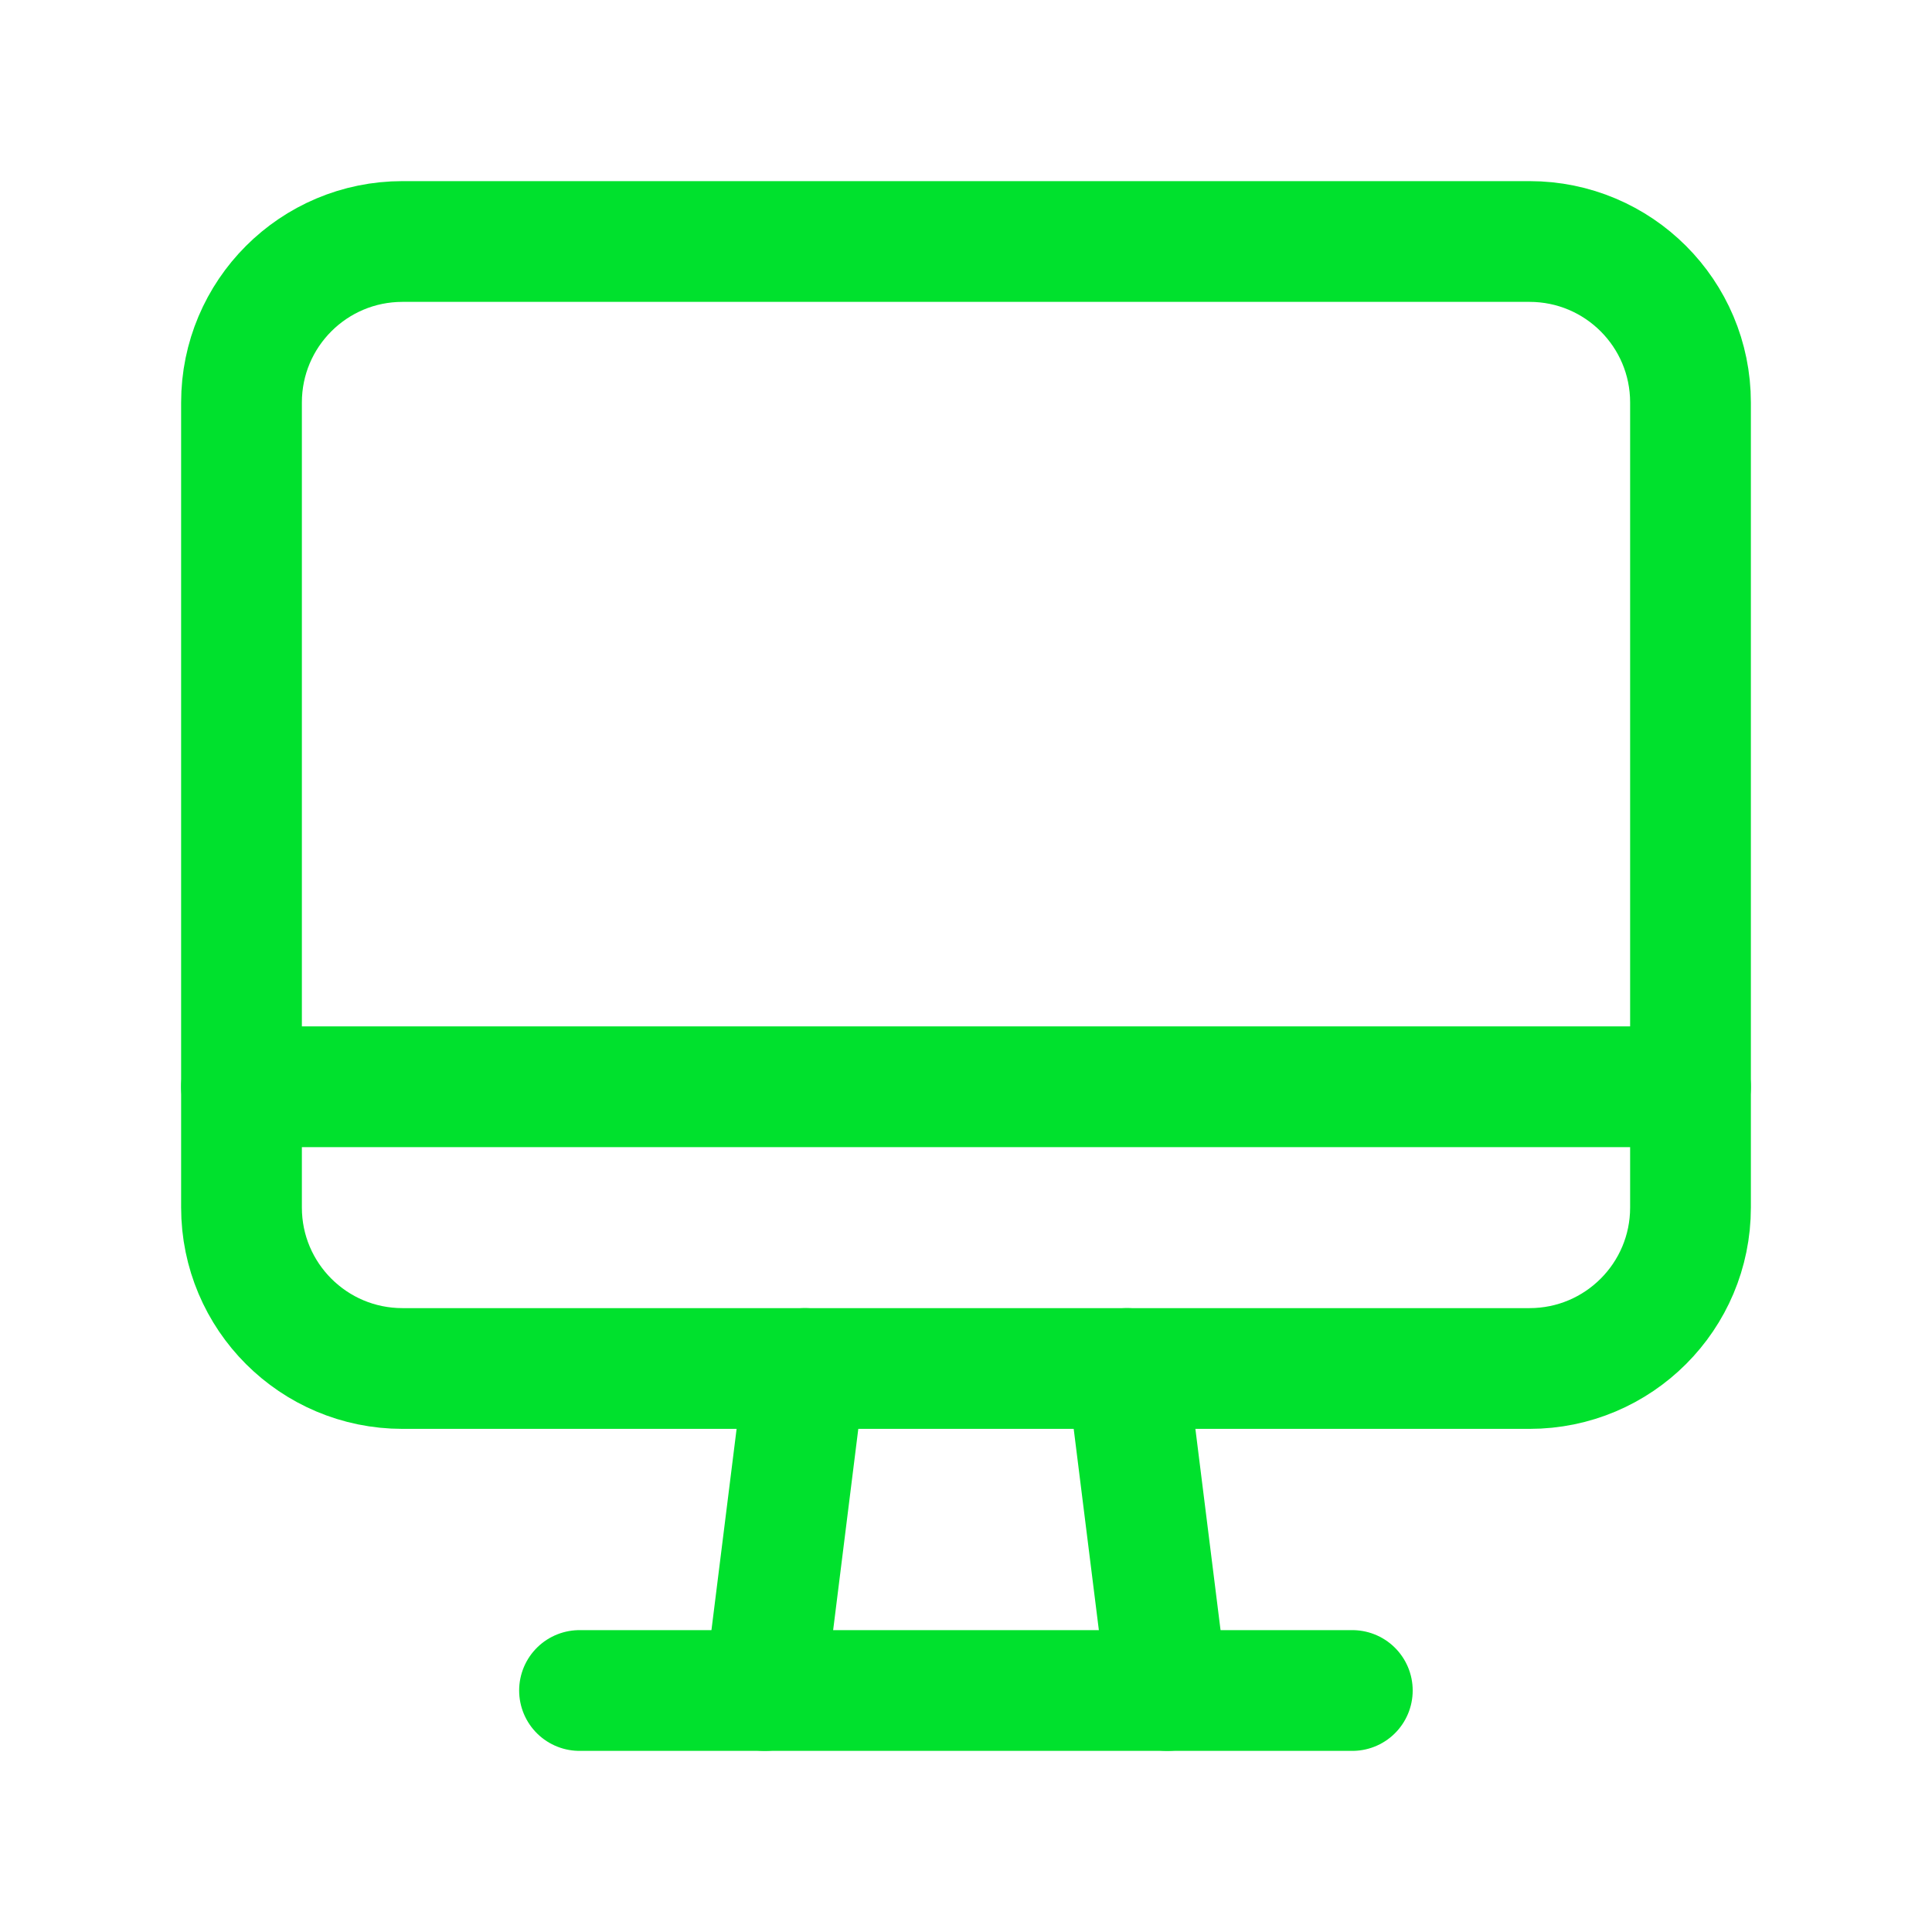
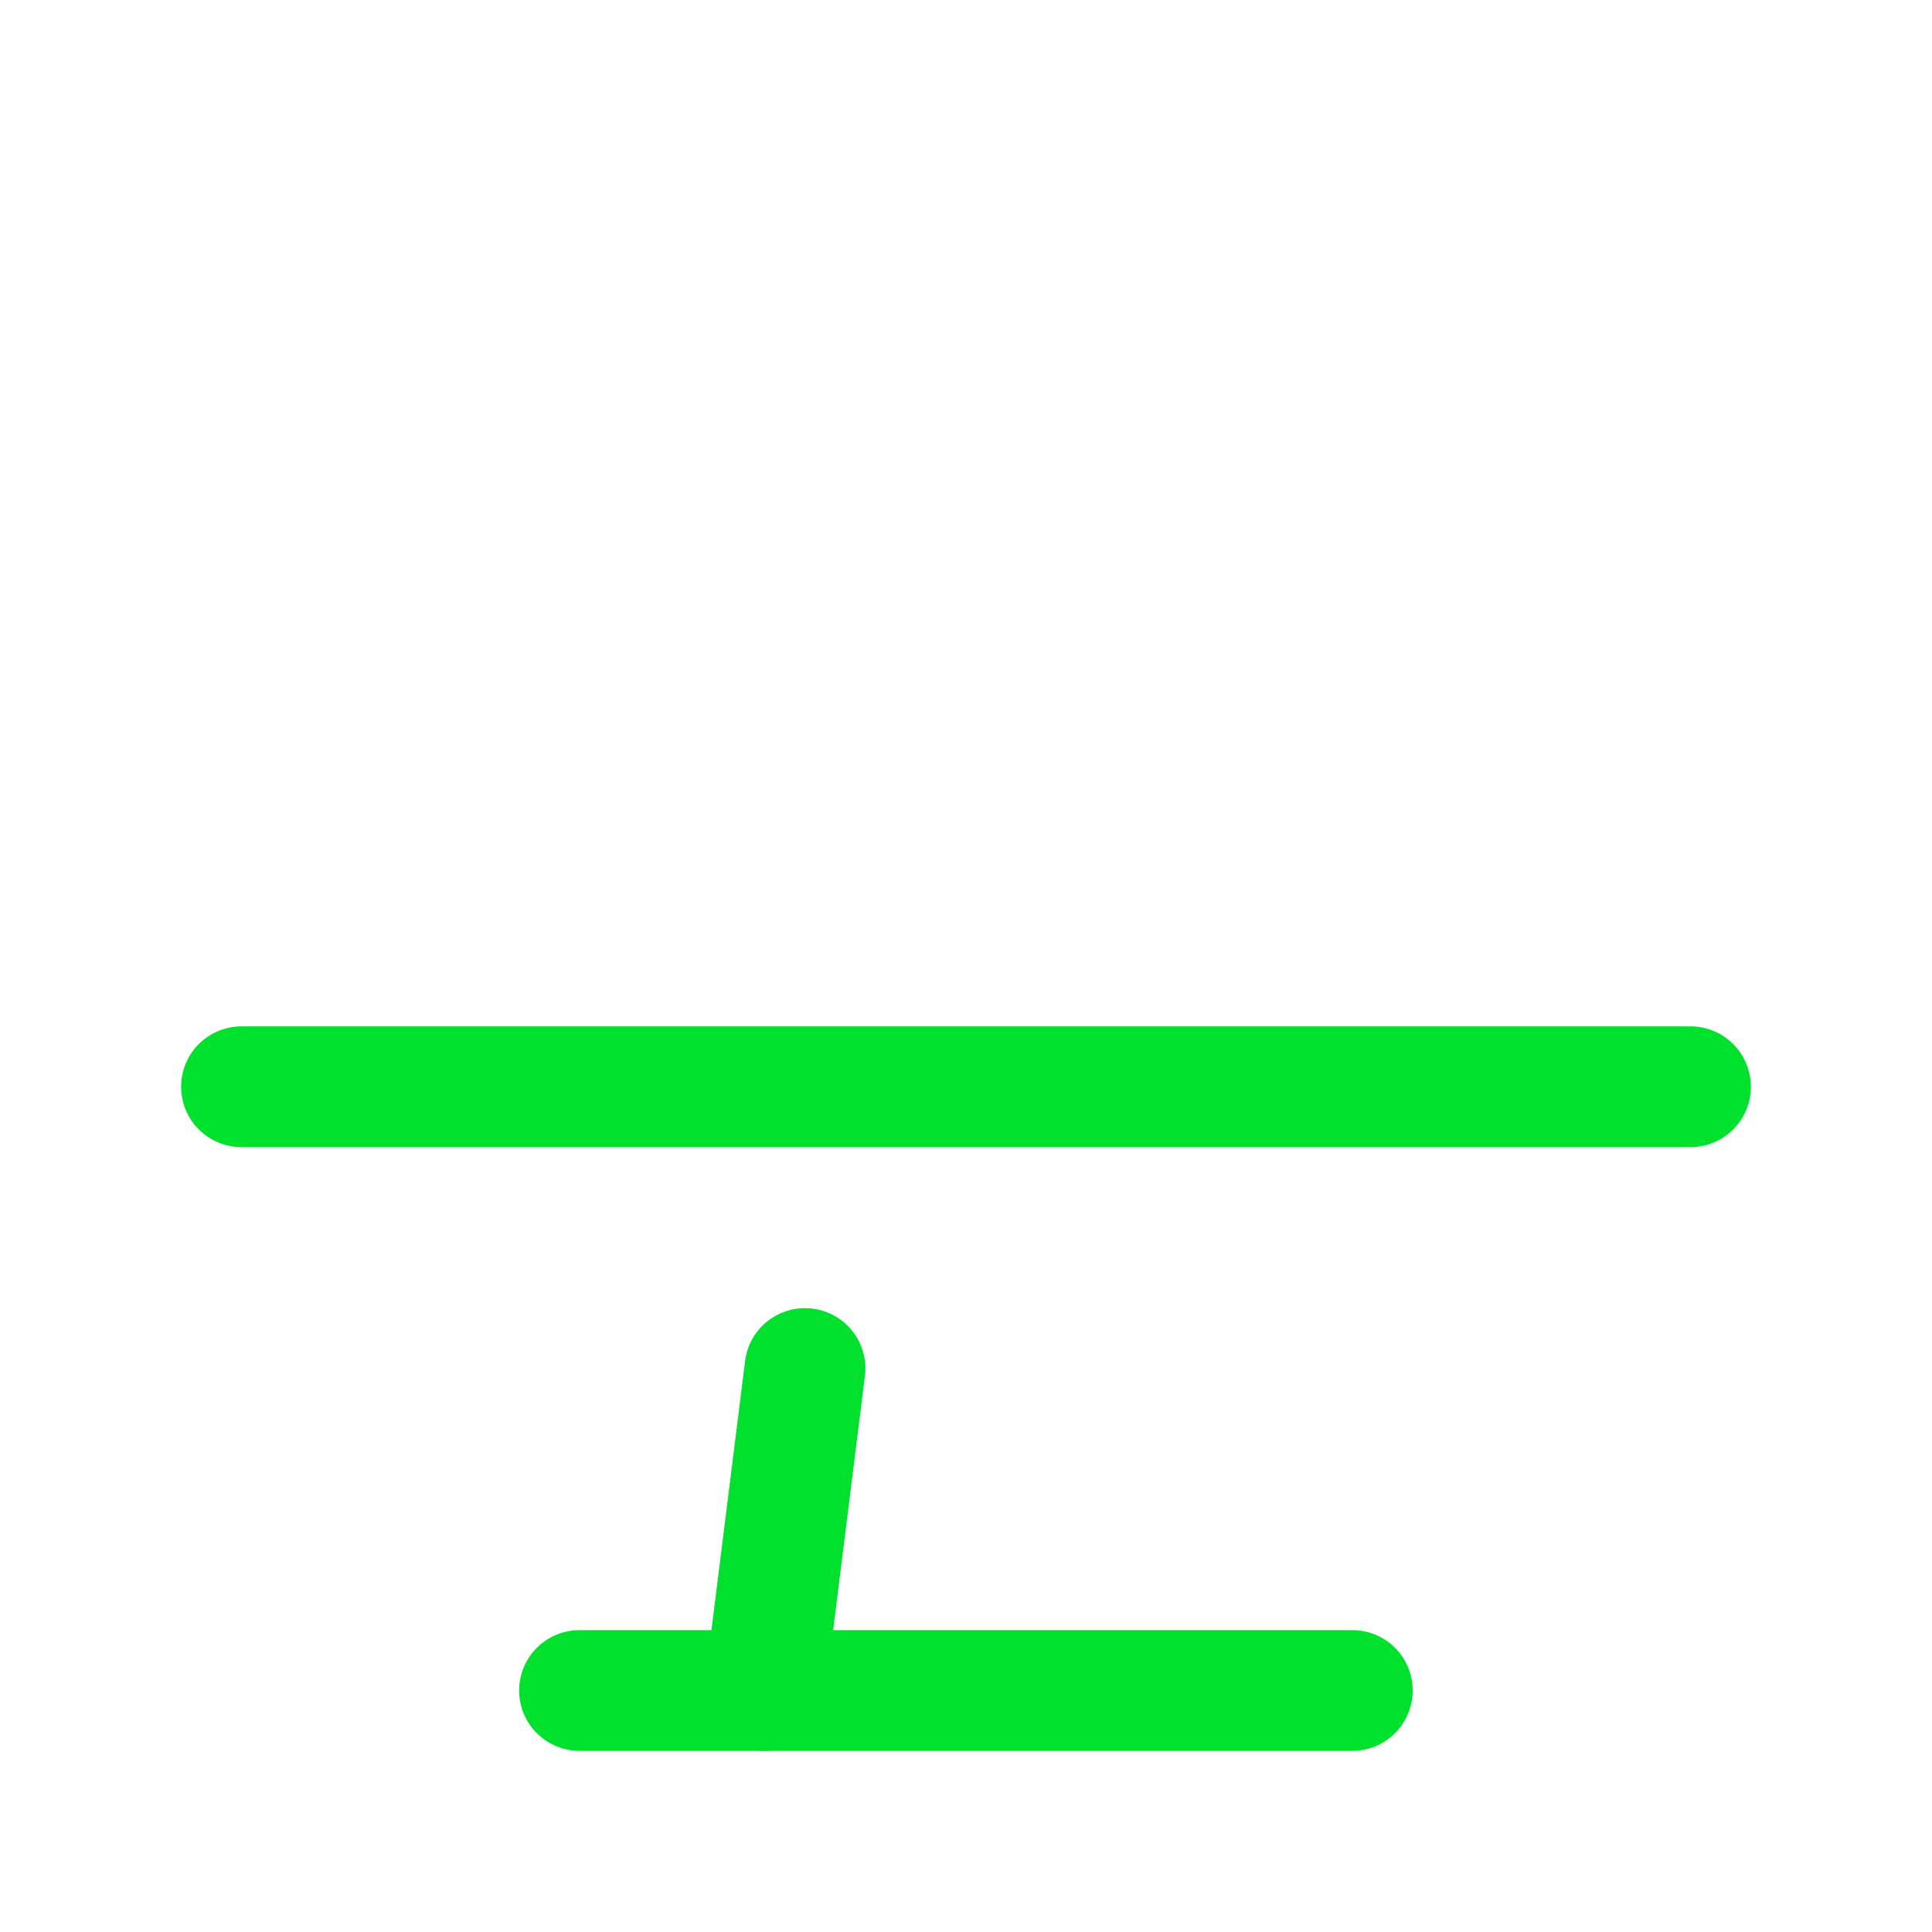
<svg xmlns="http://www.w3.org/2000/svg" width="48" height="48" viewBox="0 0 48 48" fill="none">
-   <path fill-rule="evenodd" clip-rule="evenodd" d="M38 34H10C7.79 34 6 32.21 6 30V10C6 7.79 7.79 6 10 6H38C40.21 6 42 7.79 42 10V30C42 32.21 40.21 34 38 34Z" stroke="#00E12D" stroke-width="3" stroke-linecap="round" stroke-linejoin="round" />
-   <path d="M28 34L29 42" stroke="#00E12D" stroke-width="3" stroke-linecap="round" stroke-linejoin="round" />
  <path d="M20 34L19 42" stroke="#00E12D" stroke-width="3" stroke-linecap="round" stroke-linejoin="round" />
  <path d="M14.398 42H33.598" stroke="#00E12D" stroke-width="3" stroke-linecap="round" stroke-linejoin="round" />
  <path d="M42 27H6" stroke="#00E12D" stroke-width="3" stroke-linecap="round" stroke-linejoin="round" />
</svg>